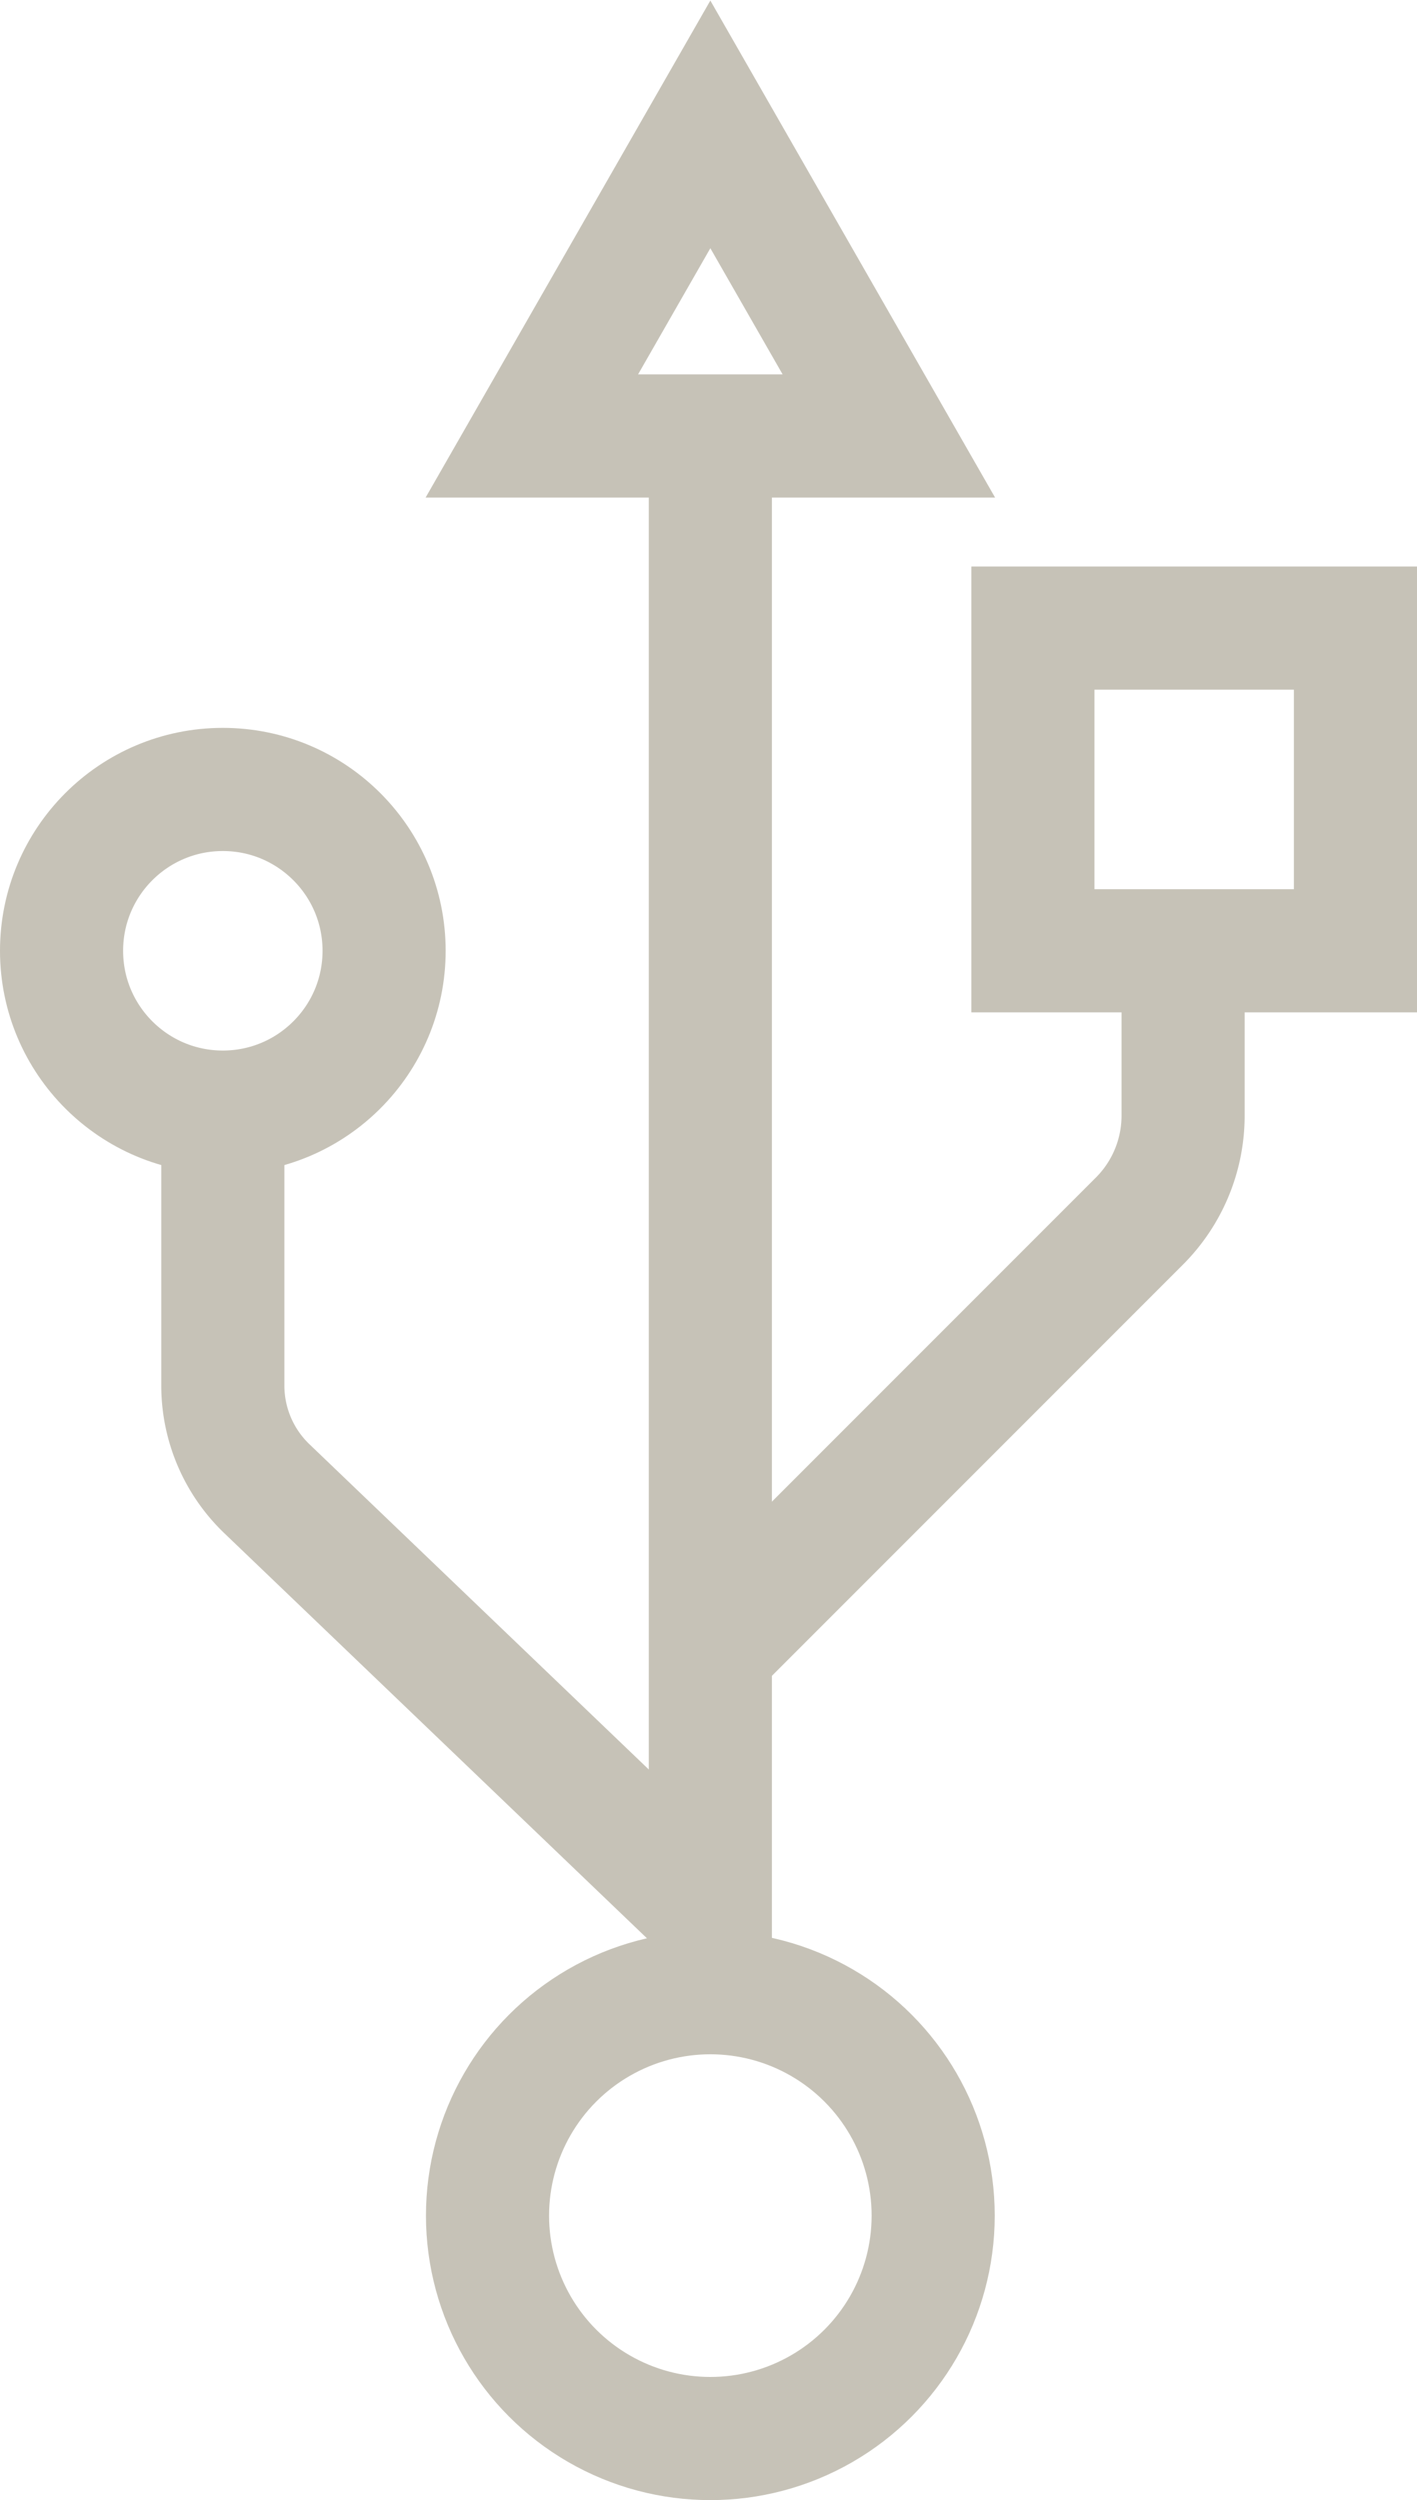
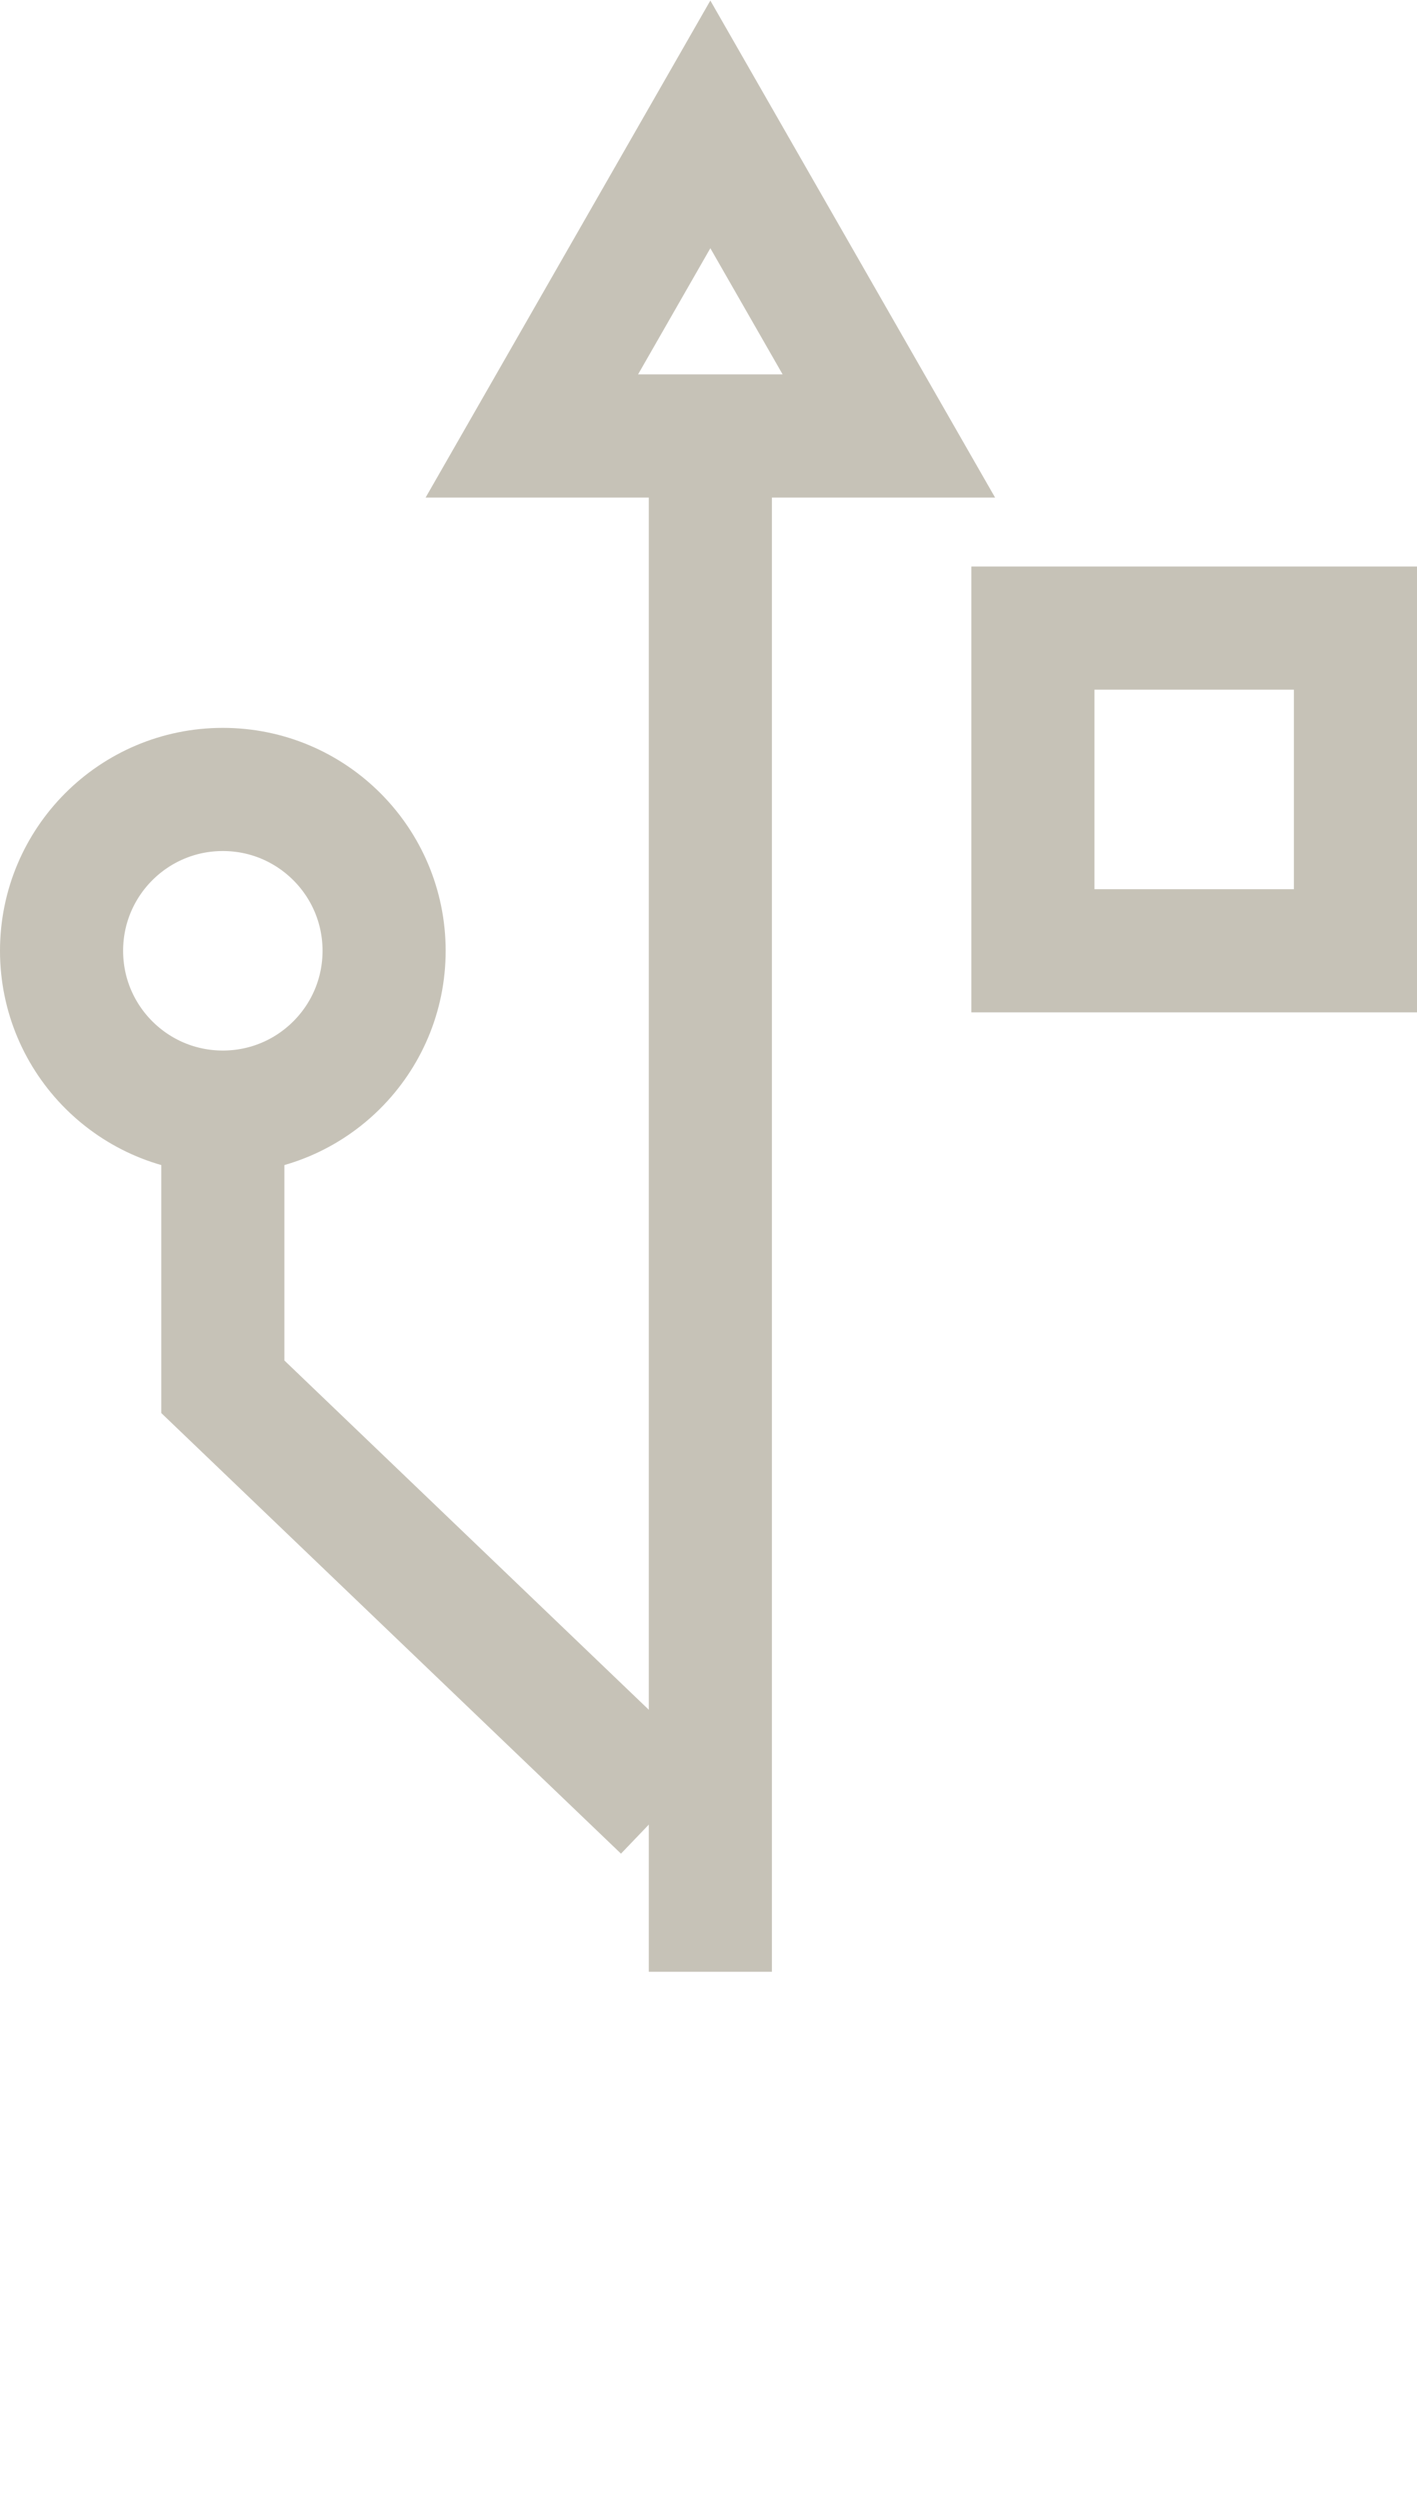
<svg xmlns="http://www.w3.org/2000/svg" viewBox="0 0 11.51 20.3">
  <title>USB</title>
  <g id="Layer_2" data-name="Layer 2">
    <g id="Layer_1-2" data-name="Layer 1">
-       <circle cx="5.77" cy="17.99" r="1.81" fill="none" stroke="#c6c2b7" stroke-miterlimit="10" />
      <circle cx="1.81" cy="7.72" r="1.31" fill="none" stroke="#c6c2b7" stroke-miterlimit="10" />
      <rect x="8.39" y="5.1" width="2.62" height="2.62" fill="none" stroke="#c6c2b7" stroke-miterlimit="10" />
      <polygon points="4.32 3.54 5.77 1.01 7.22 3.54 5.74 3.54 4.32 3.54" fill="none" stroke="#c6c2b7" stroke-miterlimit="10" />
      <line x1="5.77" y1="16.01" x2="5.77" y2="3.24" fill="none" stroke="#c6c2b7" stroke-miterlimit="10" />
-       <path d="M1.81,8.82v2.44a1.16,1.16,0,0,0,.36.83l3.58,3.43" fill="none" stroke="#c6c2b7" stroke-miterlimit="10" />
-       <path d="M5.77,13.4,9.26,9.91a1.21,1.21,0,0,0,.35-.85V7.72" fill="none" stroke="#c6c2b7" stroke-miterlimit="10" />
+       <path d="M1.81,8.82v2.44l3.58,3.43" fill="none" stroke="#c6c2b7" stroke-miterlimit="10" />
    </g>
  </g>
</svg>